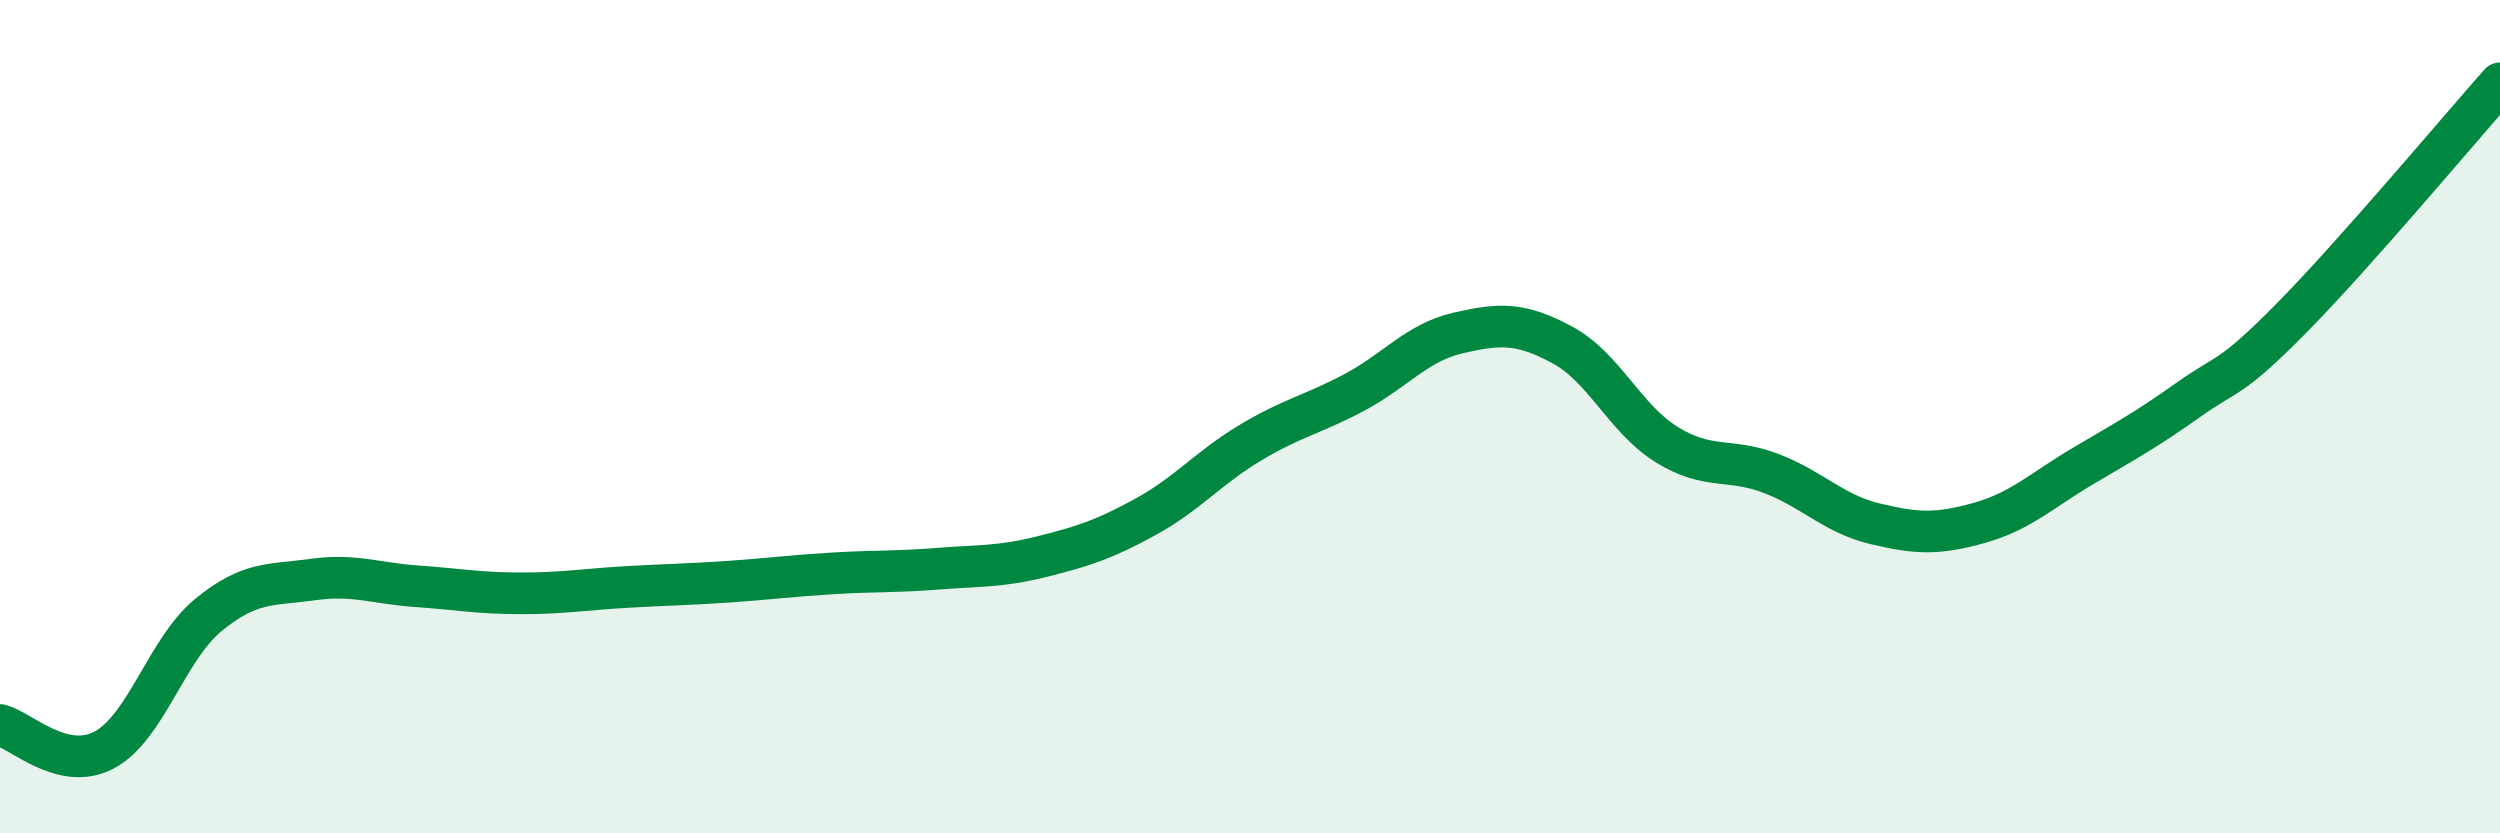
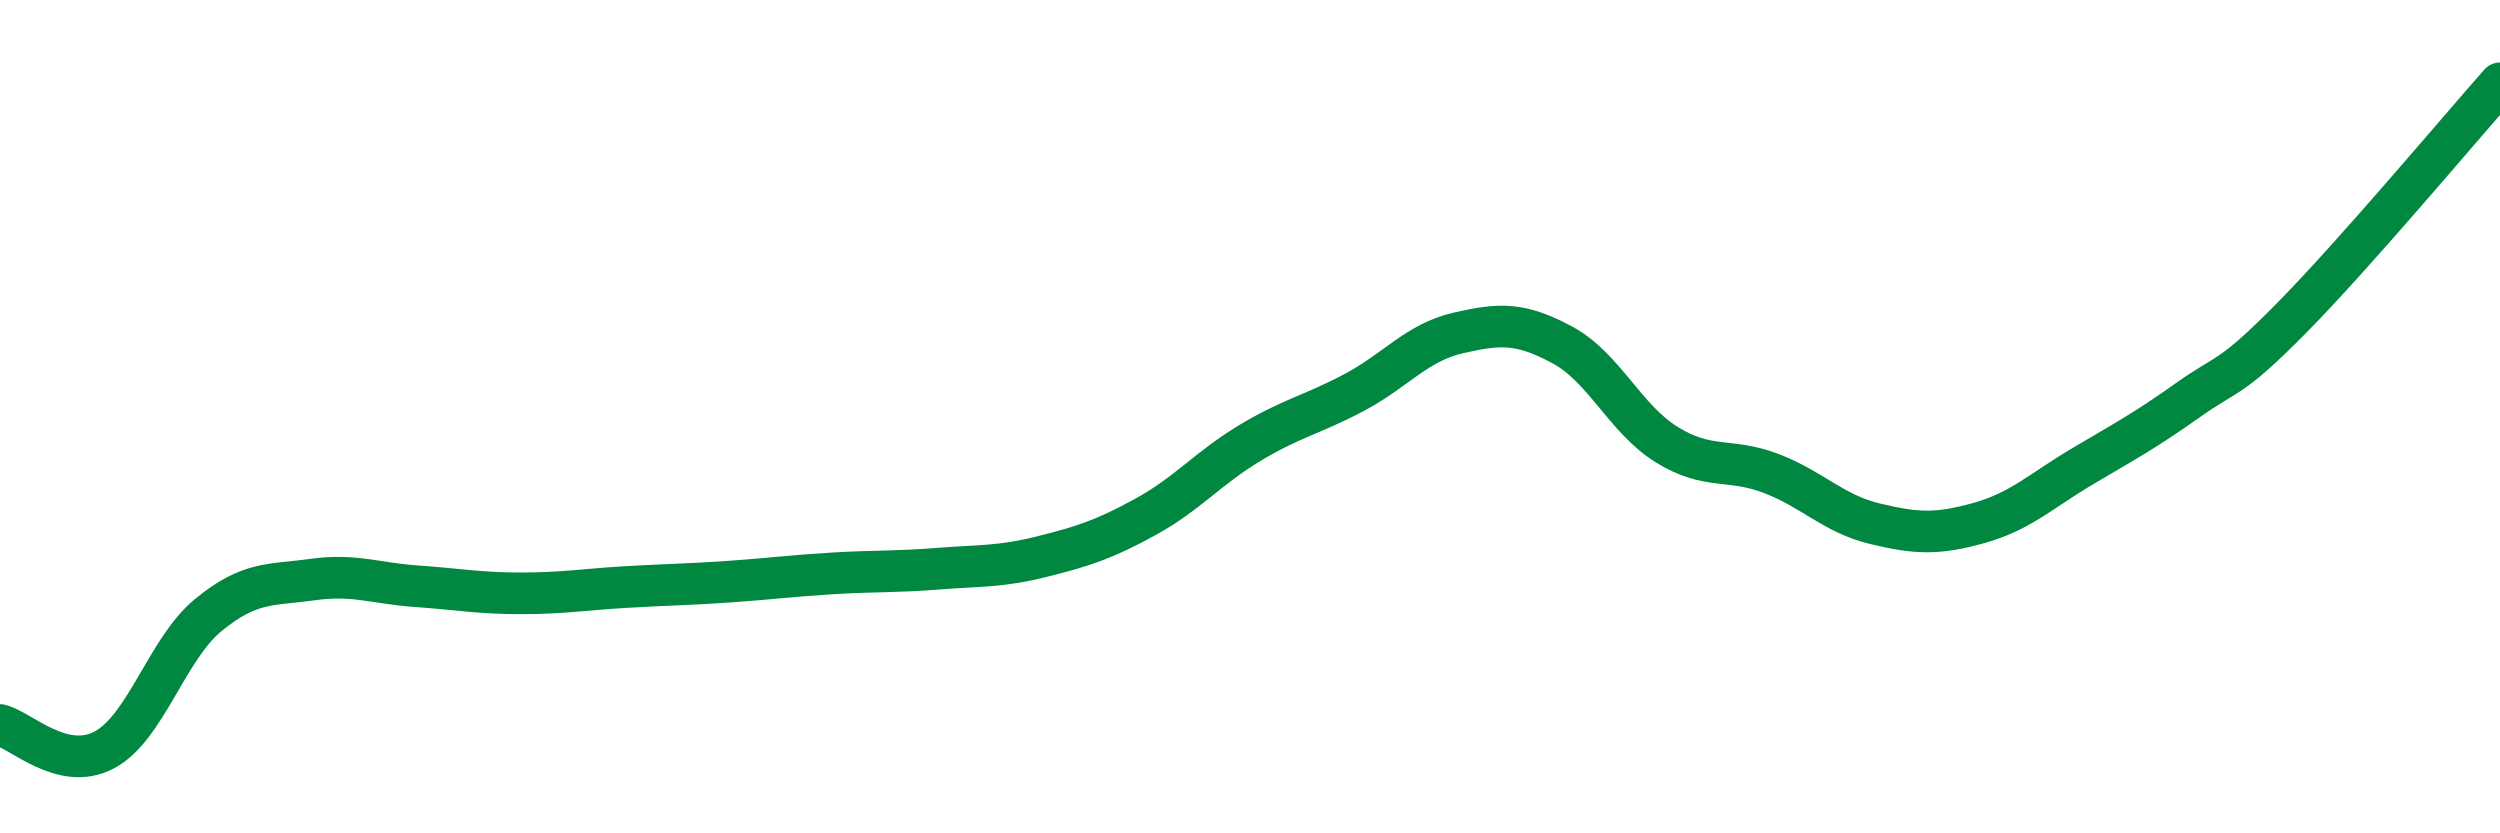
<svg xmlns="http://www.w3.org/2000/svg" width="60" height="20" viewBox="0 0 60 20">
-   <path d="M 0,17.4 C 0.5,17.52 1.5,18.53 2.5,18 C 3.5,17.47 4,15.58 5,14.76 C 6,13.94 6.5,14.05 7.5,13.91 C 8.5,13.77 9,14 10,14.07 C 11,14.14 11.5,14.24 12.5,14.24 C 13.5,14.24 14,14.15 15,14.09 C 16,14.03 16.5,14.03 17.5,13.96 C 18.5,13.89 19,13.82 20,13.76 C 21,13.7 21.5,13.73 22.5,13.65 C 23.5,13.57 24,13.61 25,13.36 C 26,13.11 26.5,12.95 27.5,12.4 C 28.5,11.85 29,11.23 30,10.63 C 31,10.03 31.5,9.95 32.5,9.42 C 33.5,8.89 34,8.22 35,7.99 C 36,7.76 36.5,7.74 37.5,8.28 C 38.5,8.82 39,10.05 40,10.67 C 41,11.29 41.5,10.98 42.5,11.36 C 43.5,11.74 44,12.33 45,12.57 C 46,12.81 46.5,12.83 47.5,12.55 C 48.5,12.27 49,11.77 50,11.18 C 51,10.59 51.5,10.32 52.5,9.61 C 53.5,8.9 53.5,9.15 55,7.63 C 56.5,6.11 59,3.13 60,2L60 20L0 20Z" fill="#008740" opacity="0.1" stroke-linecap="round" stroke-linejoin="round" />
  <path d="M 0,17.4 C 0.5,17.52 1.5,18.53 2.5,18 C 3.5,17.47 4,15.58 5,14.76 C 6,13.94 6.5,14.05 7.5,13.91 C 8.5,13.77 9,14 10,14.07 C 11,14.14 11.5,14.24 12.5,14.24 C 13.5,14.24 14,14.15 15,14.09 C 16,14.03 16.5,14.03 17.5,13.96 C 18.5,13.89 19,13.82 20,13.76 C 21,13.7 21.5,13.73 22.5,13.65 C 23.5,13.57 24,13.61 25,13.36 C 26,13.11 26.5,12.95 27.5,12.4 C 28.5,11.85 29,11.23 30,10.63 C 31,10.03 31.5,9.95 32.5,9.42 C 33.5,8.89 34,8.22 35,7.99 C 36,7.76 36.5,7.74 37.5,8.28 C 38.5,8.82 39,10.05 40,10.67 C 41,11.29 41.5,10.98 42.5,11.36 C 43.5,11.74 44,12.33 45,12.57 C 46,12.81 46.5,12.83 47.5,12.55 C 48.5,12.27 49,11.77 50,11.18 C 51,10.59 51.5,10.32 52.5,9.61 C 53.5,8.9 53.5,9.15 55,7.63 C 56.5,6.11 59,3.13 60,2" stroke="#008740" stroke-width="1" fill="none" stroke-linecap="round" stroke-linejoin="round" />
</svg>